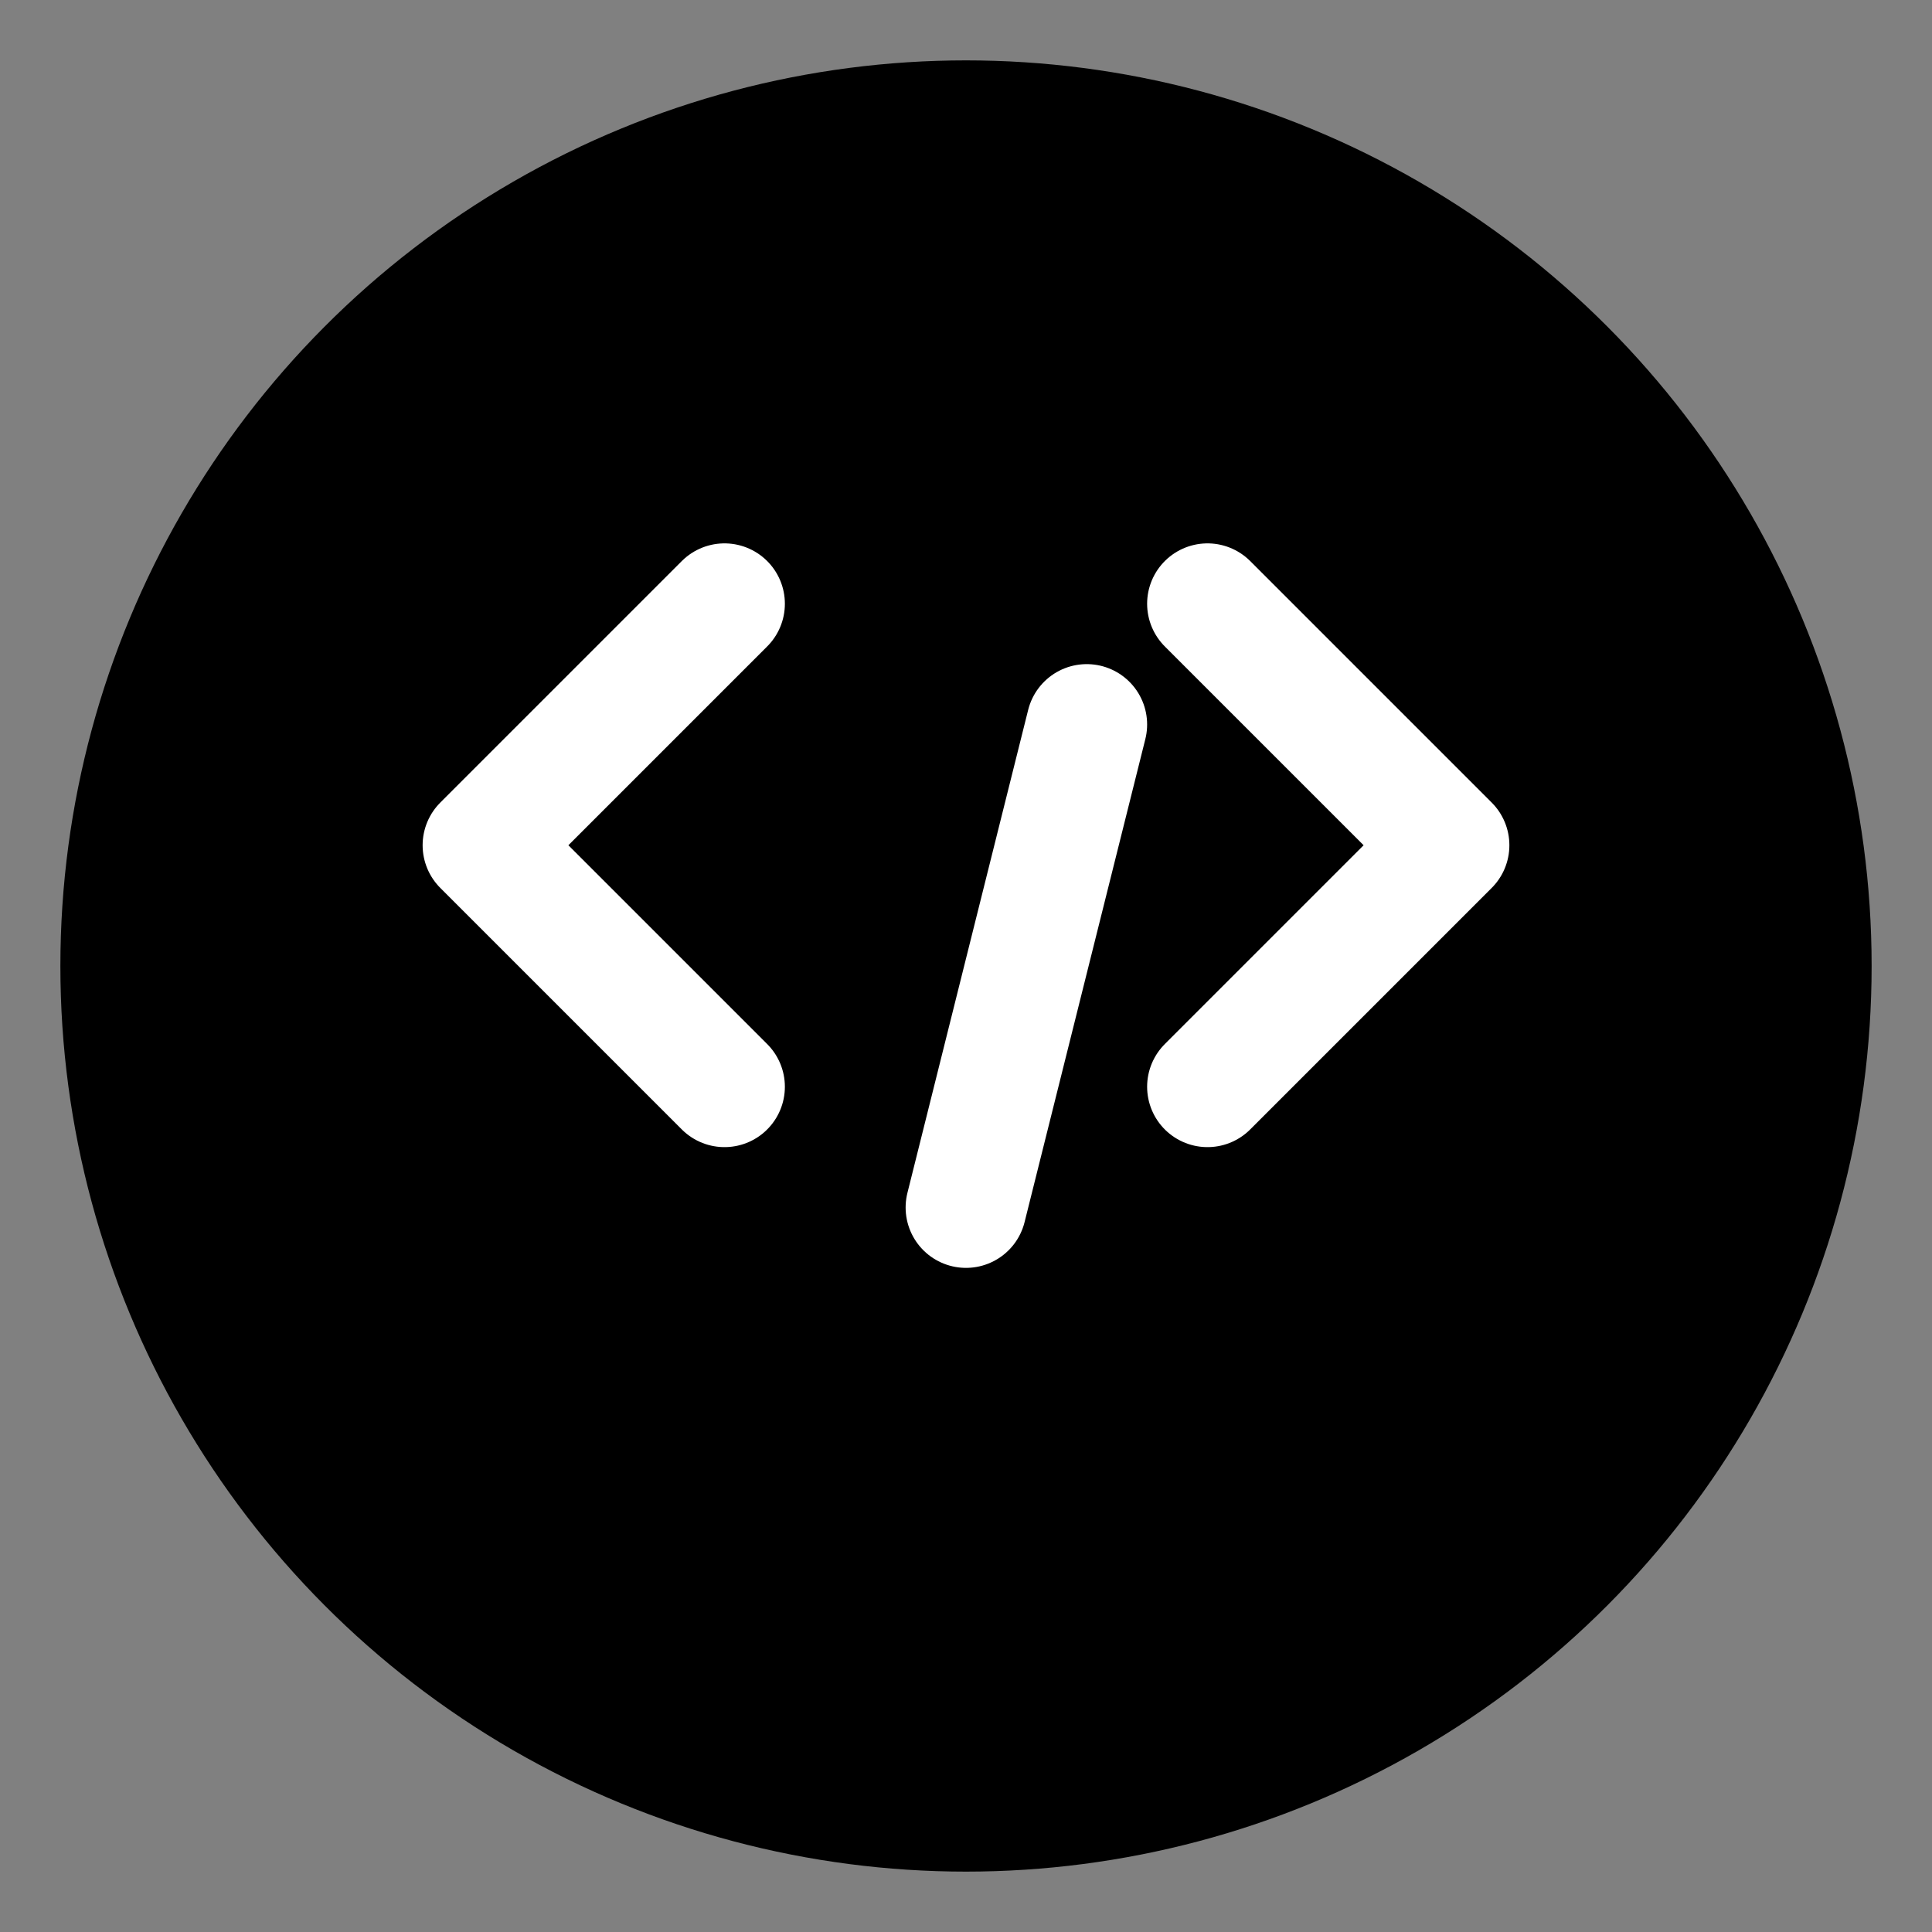
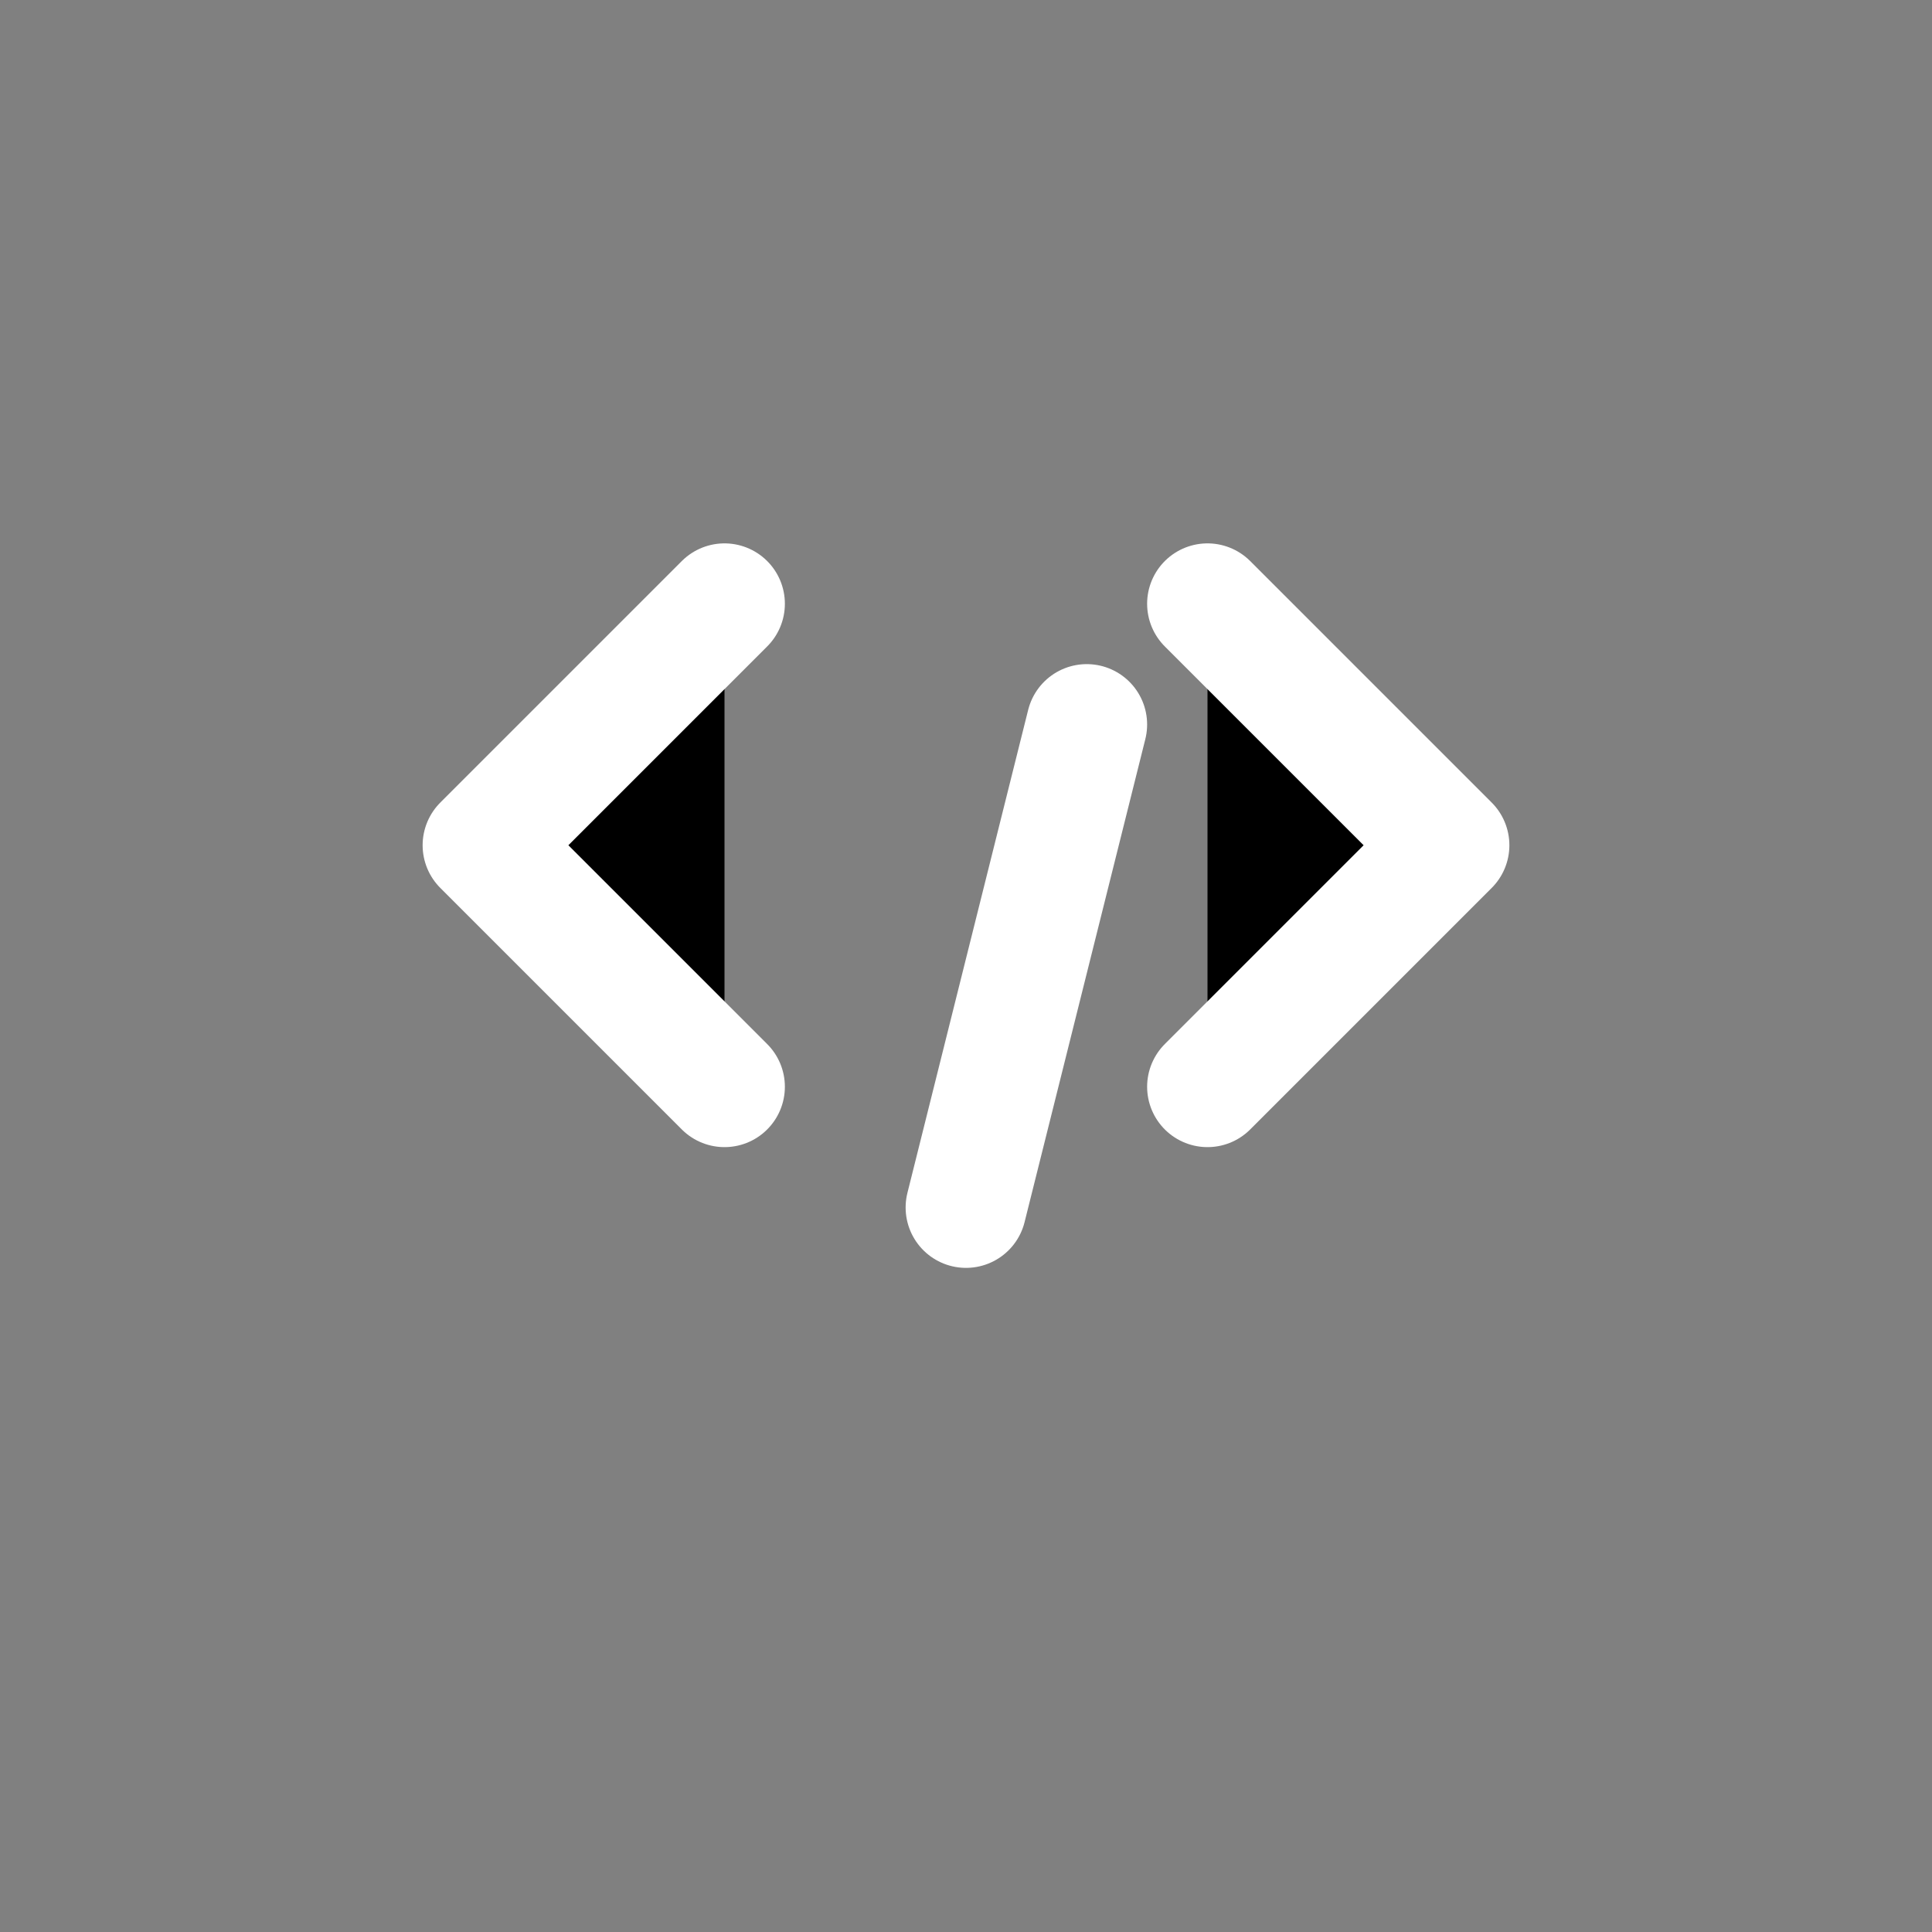
<svg xmlns="http://www.w3.org/2000/svg" width="32" height="32" viewBox="0 0 32 32">
  <rect x="0" y="0" width="32" height="32" fill="#808080" stroke="none" />
-   <circle cx="16" cy="16" r="15" fill="black" />
  <path d="M12 10L8 14L12 18M20 10L24 14L20 18M16 20L18 12" stroke="white" stroke-width="2" stroke-linecap="round" stroke-linejoin="round" />
</svg>